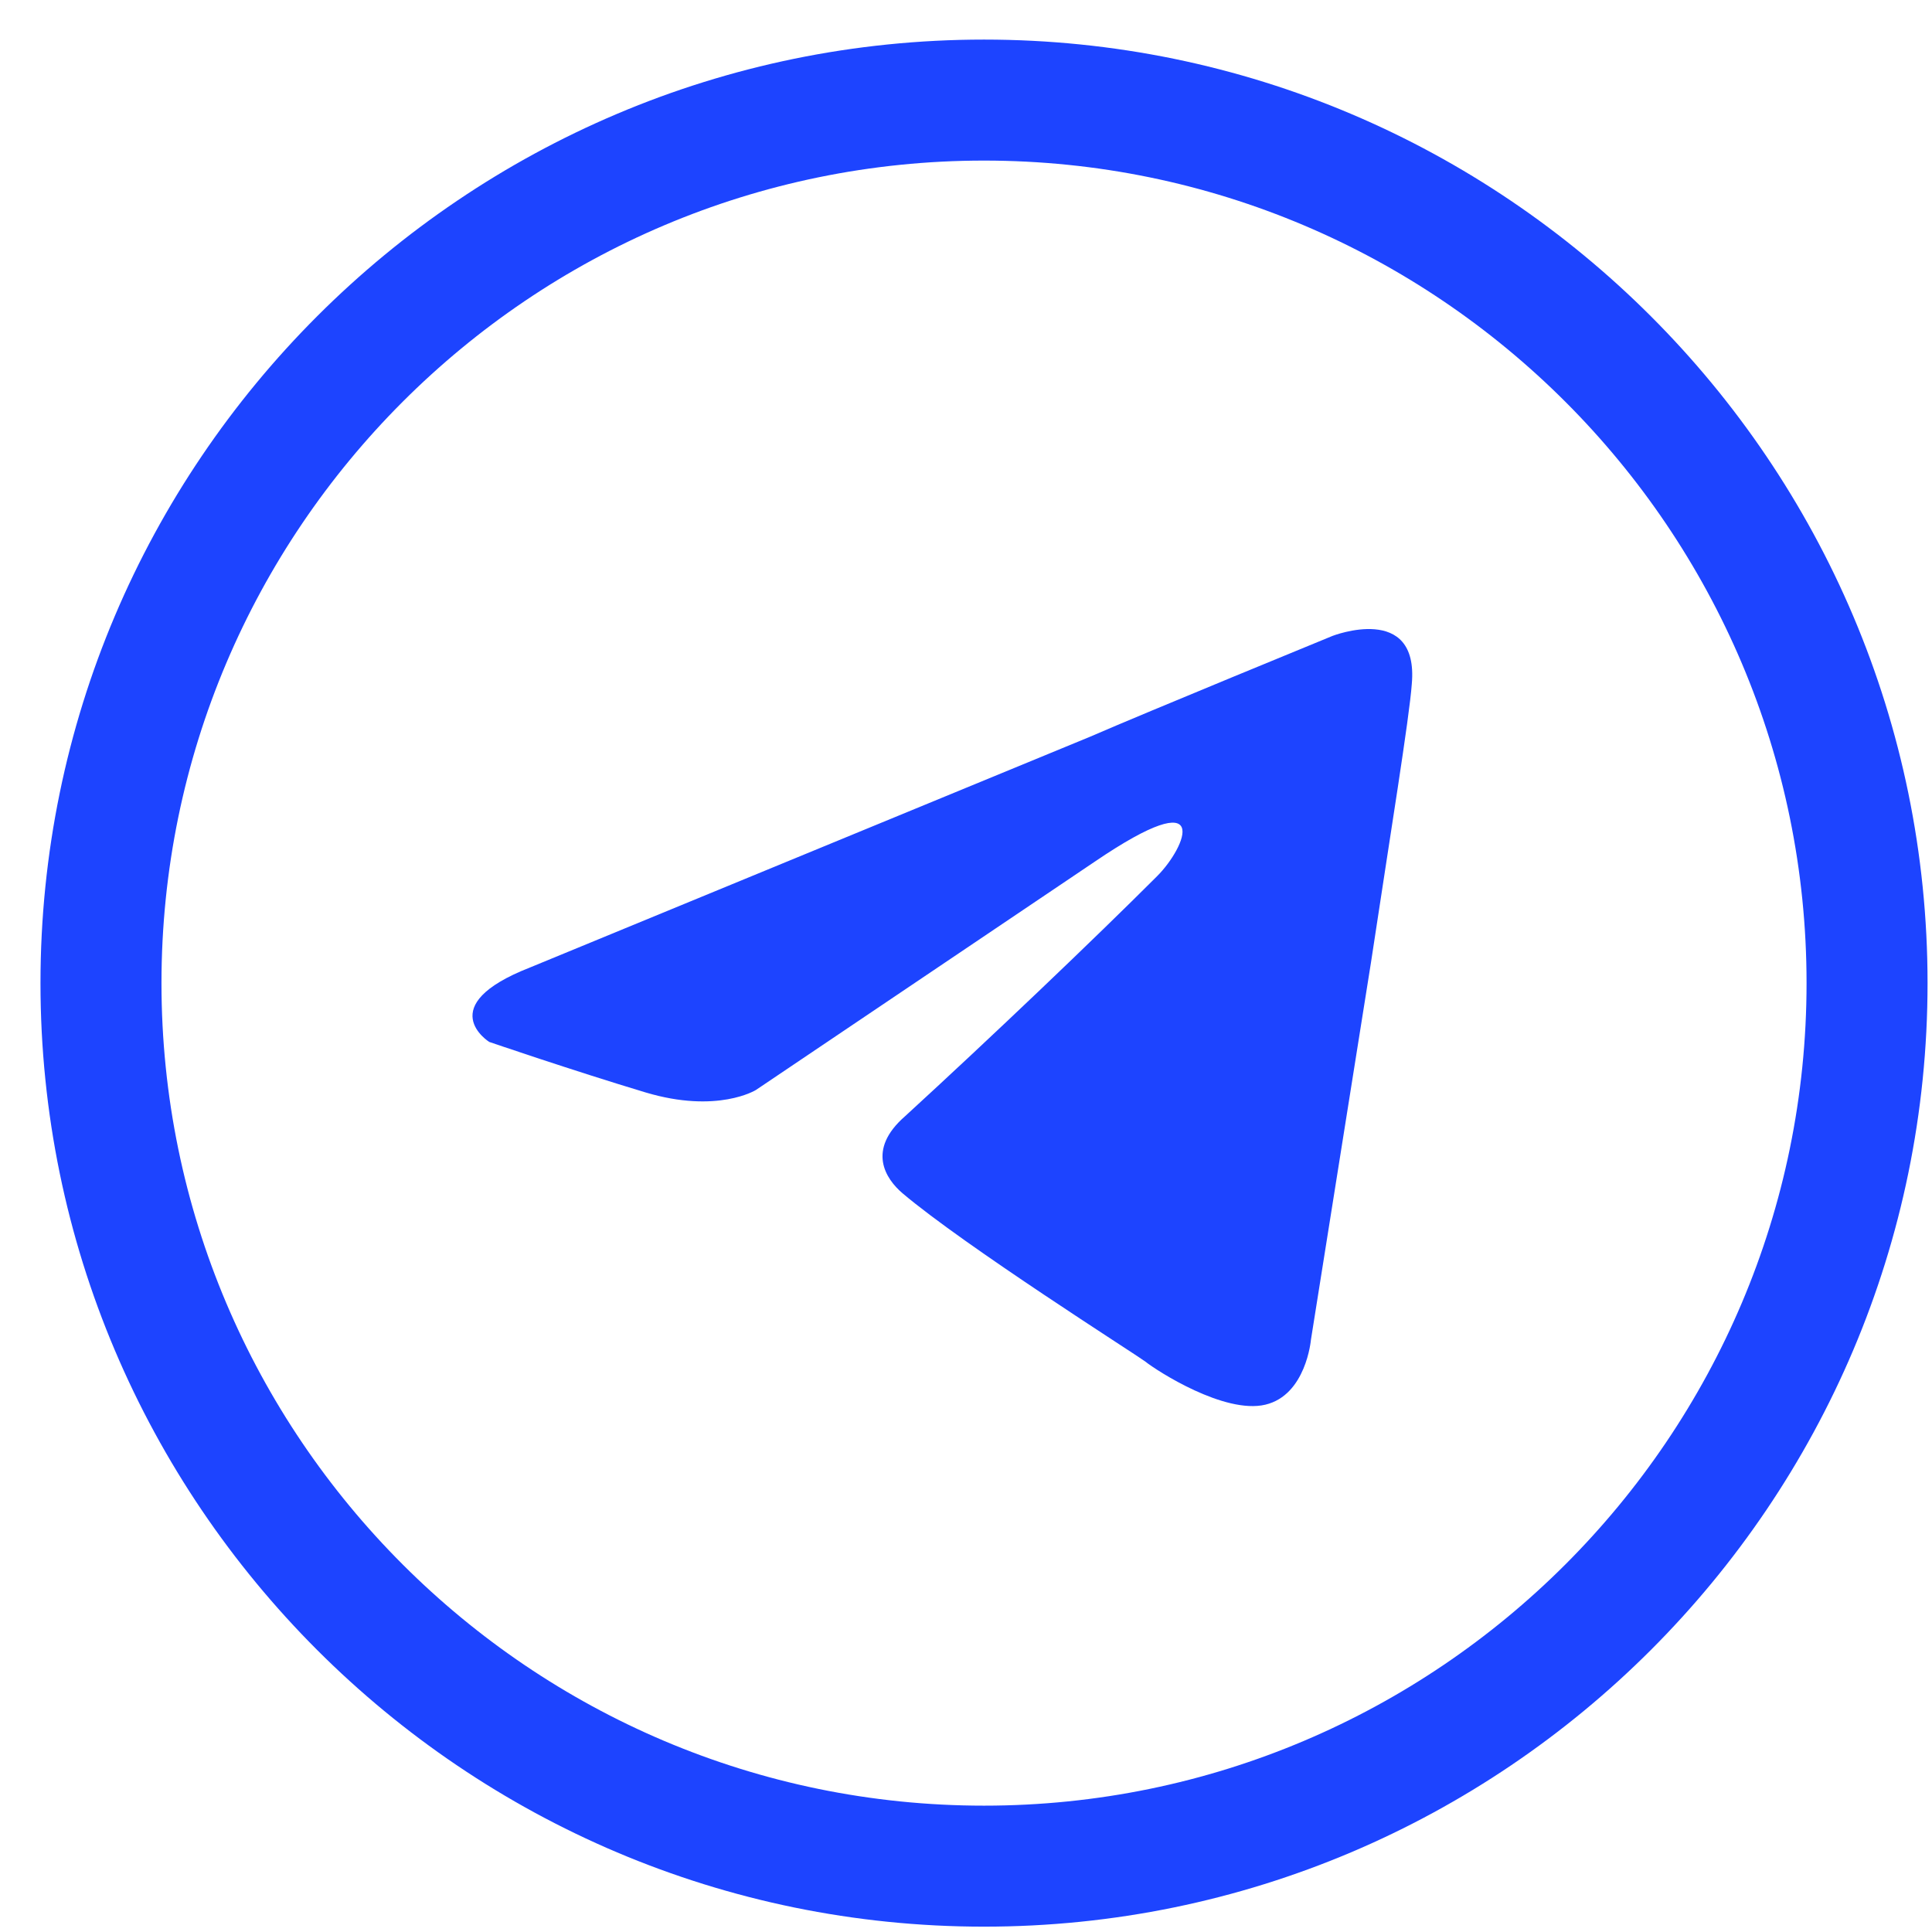
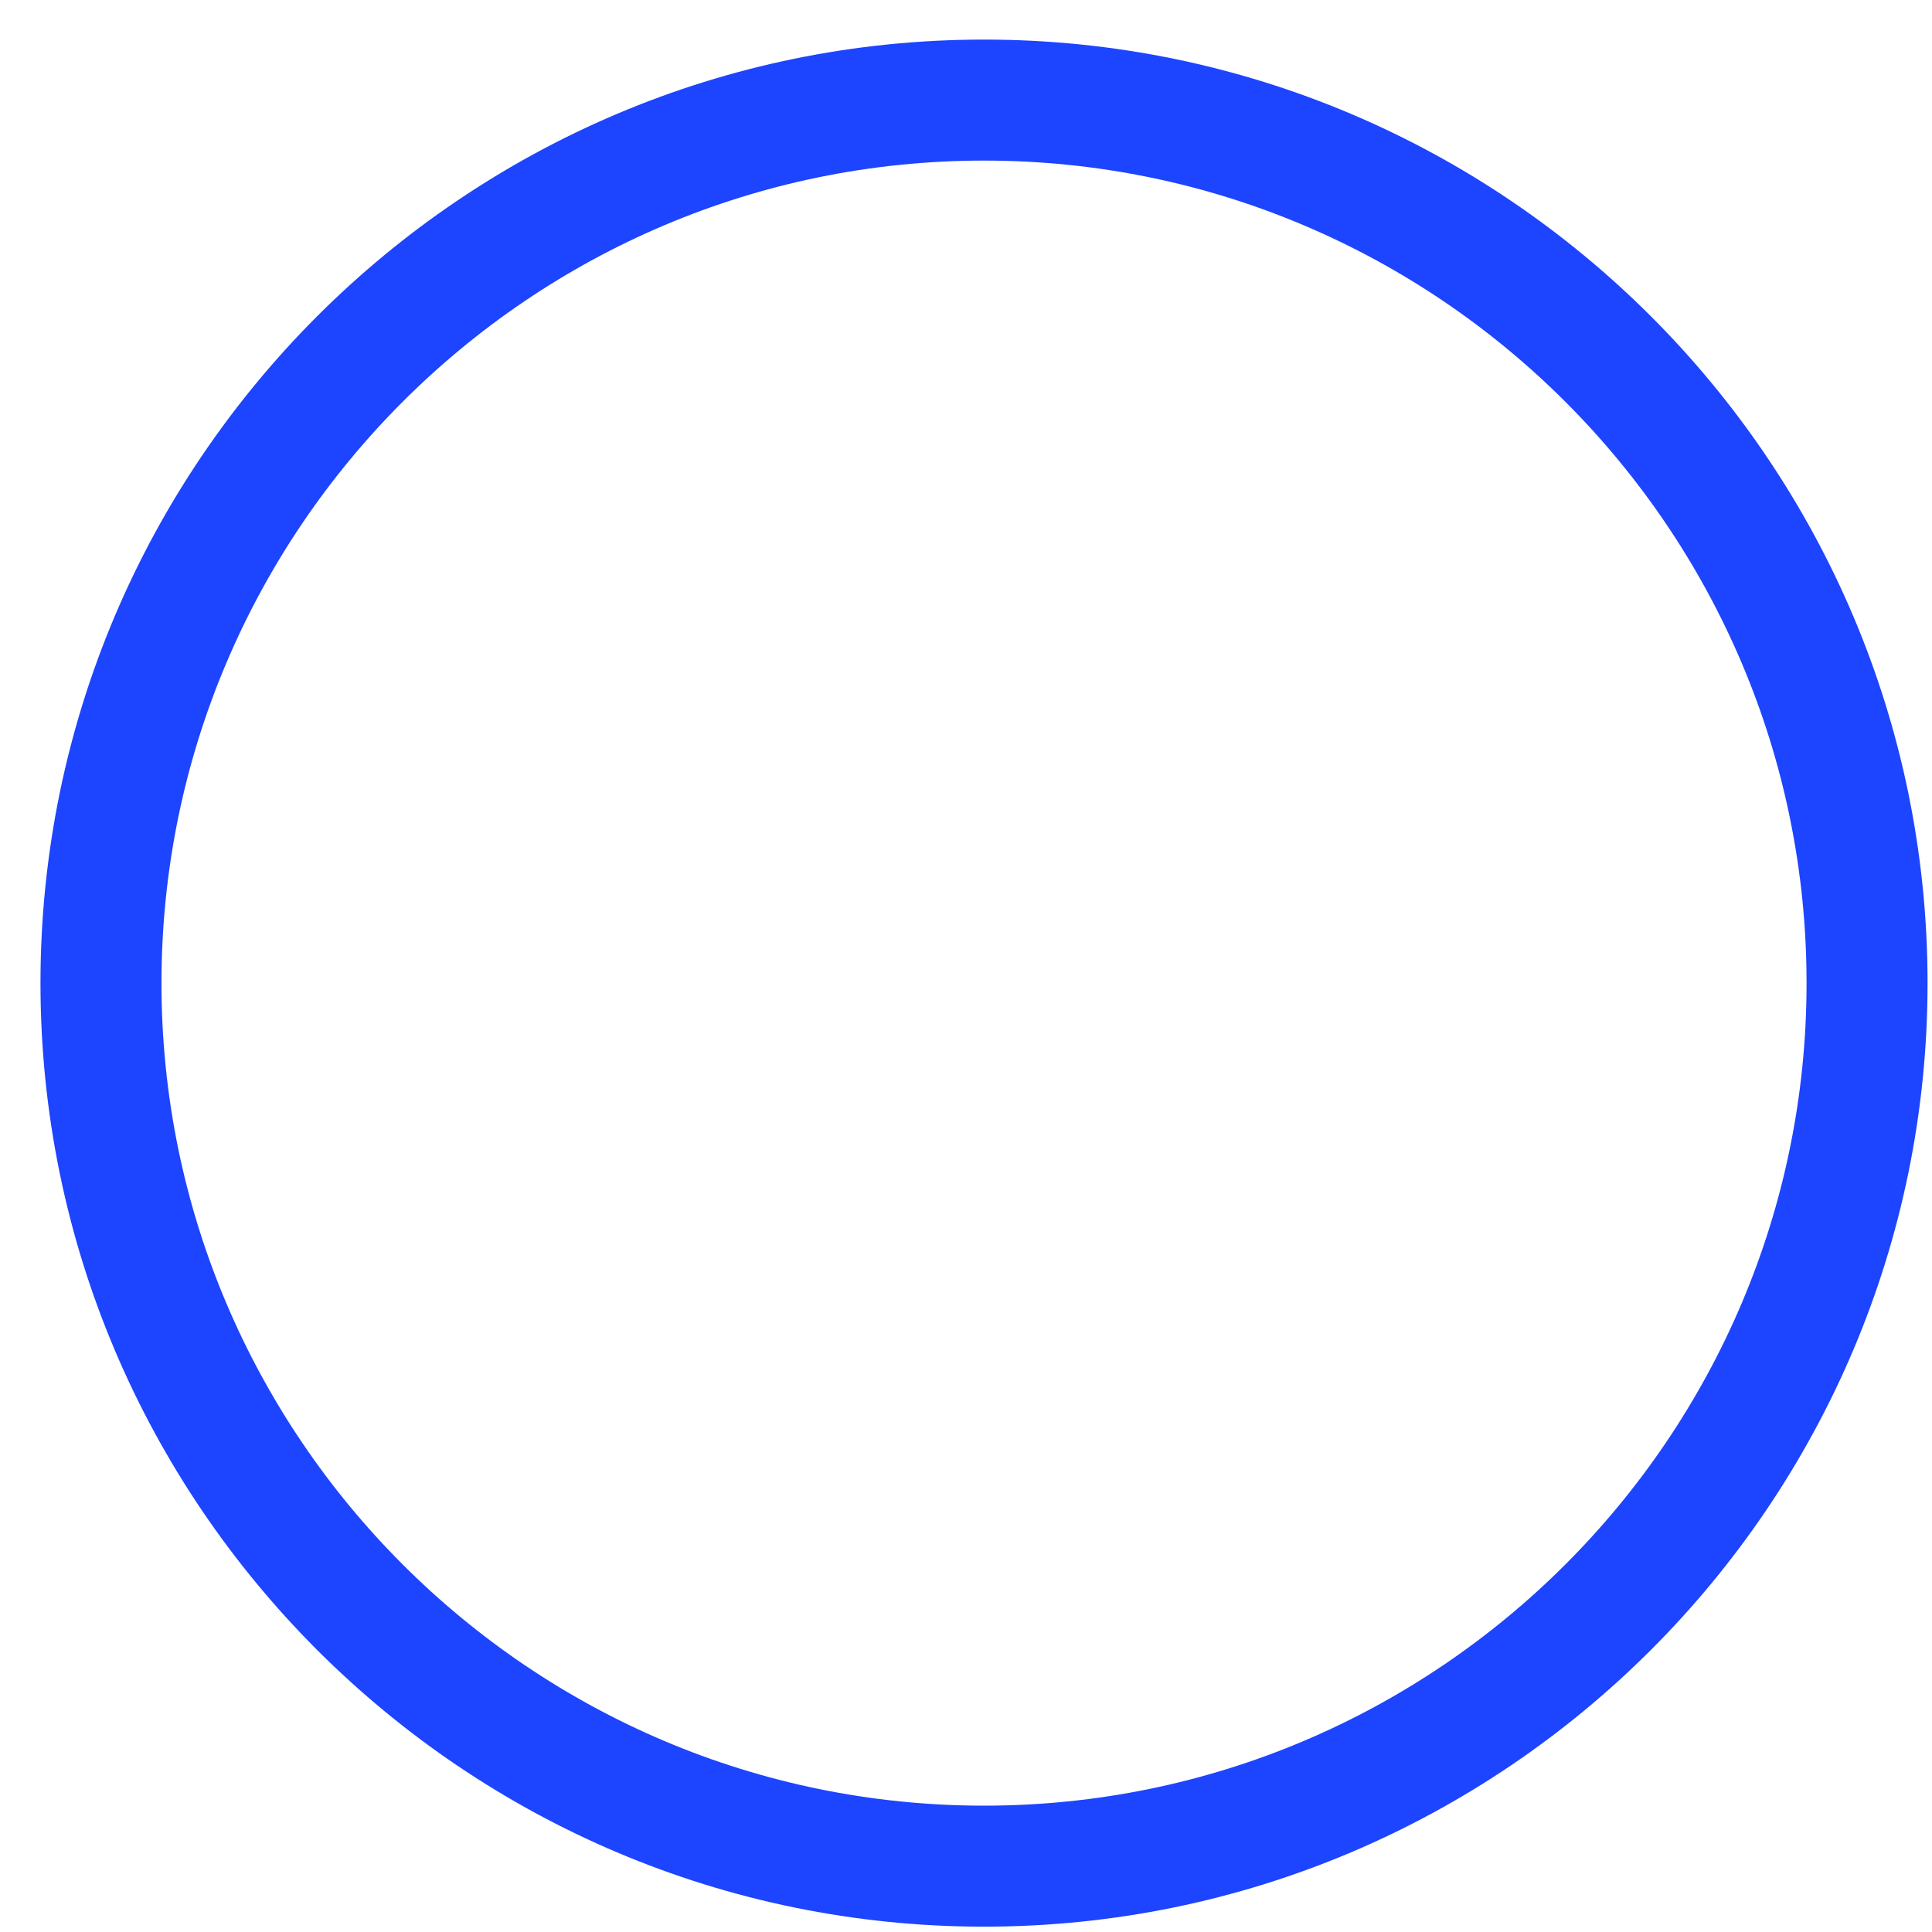
<svg xmlns="http://www.w3.org/2000/svg" width="43" height="43" viewBox="0 0 43 43" fill="none">
  <path d="M21.901 0.881C10.321 0.881 0.901 10.301 0.901 21.881C0.901 33.46 10.321 42.881 21.901 42.881C33.48 42.881 42.901 33.46 42.901 21.881C42.901 10.301 33.48 0.881 21.901 0.881ZM21.901 40.188C11.807 40.188 3.594 31.975 3.594 21.881C3.594 11.787 11.807 3.574 21.901 3.574C31.995 3.574 40.208 11.787 40.208 21.881C40.208 31.975 31.995 40.188 21.901 40.188Z" fill="#1D44FF" />
-   <path d="M11.799 21.532L24.257 16.399C25.487 15.864 29.658 14.153 29.658 14.153C29.658 14.153 31.583 13.405 31.422 15.223C31.369 15.971 30.941 18.591 30.513 21.425L29.177 29.82C29.177 29.82 29.07 31.05 28.161 31.264C27.252 31.478 25.754 30.515 25.487 30.301C25.273 30.141 21.477 27.735 20.087 26.558C19.712 26.238 19.284 25.596 20.14 24.847C22.065 23.083 24.364 20.89 25.754 19.5C26.396 18.859 27.038 17.361 24.364 19.179L16.825 24.259C16.825 24.259 15.969 24.794 14.365 24.313C12.761 23.831 10.889 23.19 10.889 23.19C10.889 23.19 9.606 22.388 11.799 21.532Z" fill="#1D44FF" />
</svg>